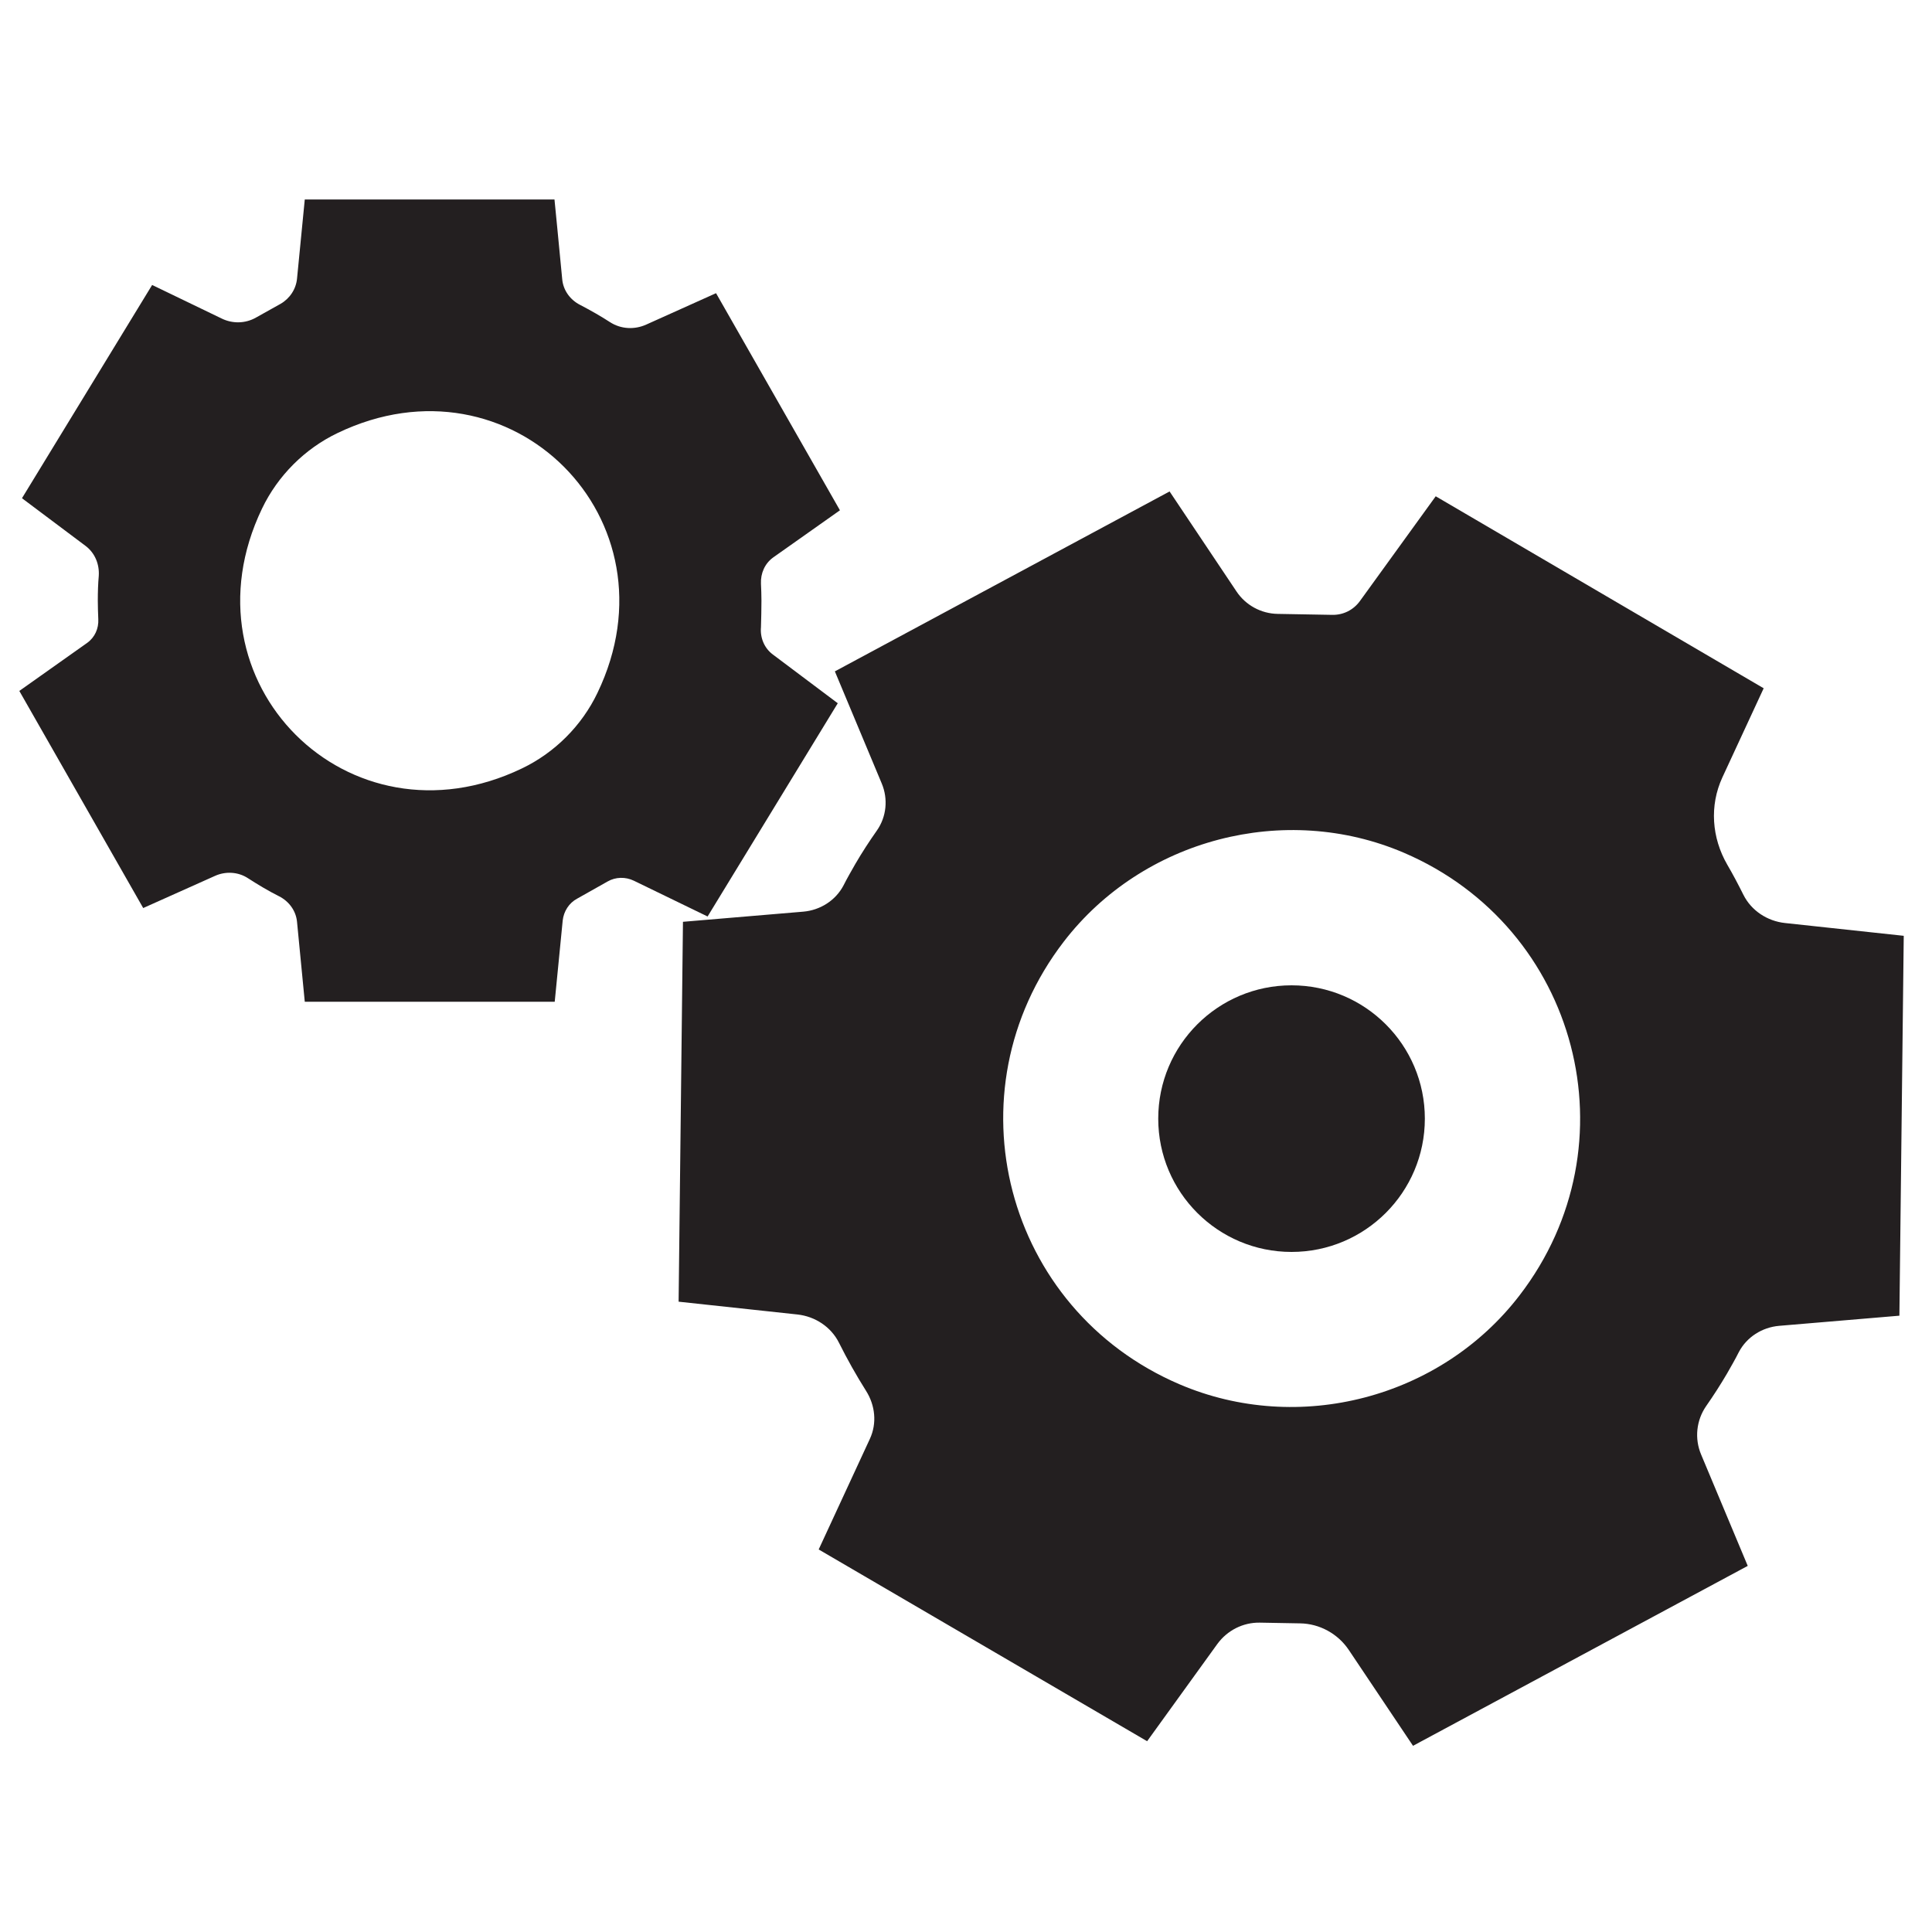
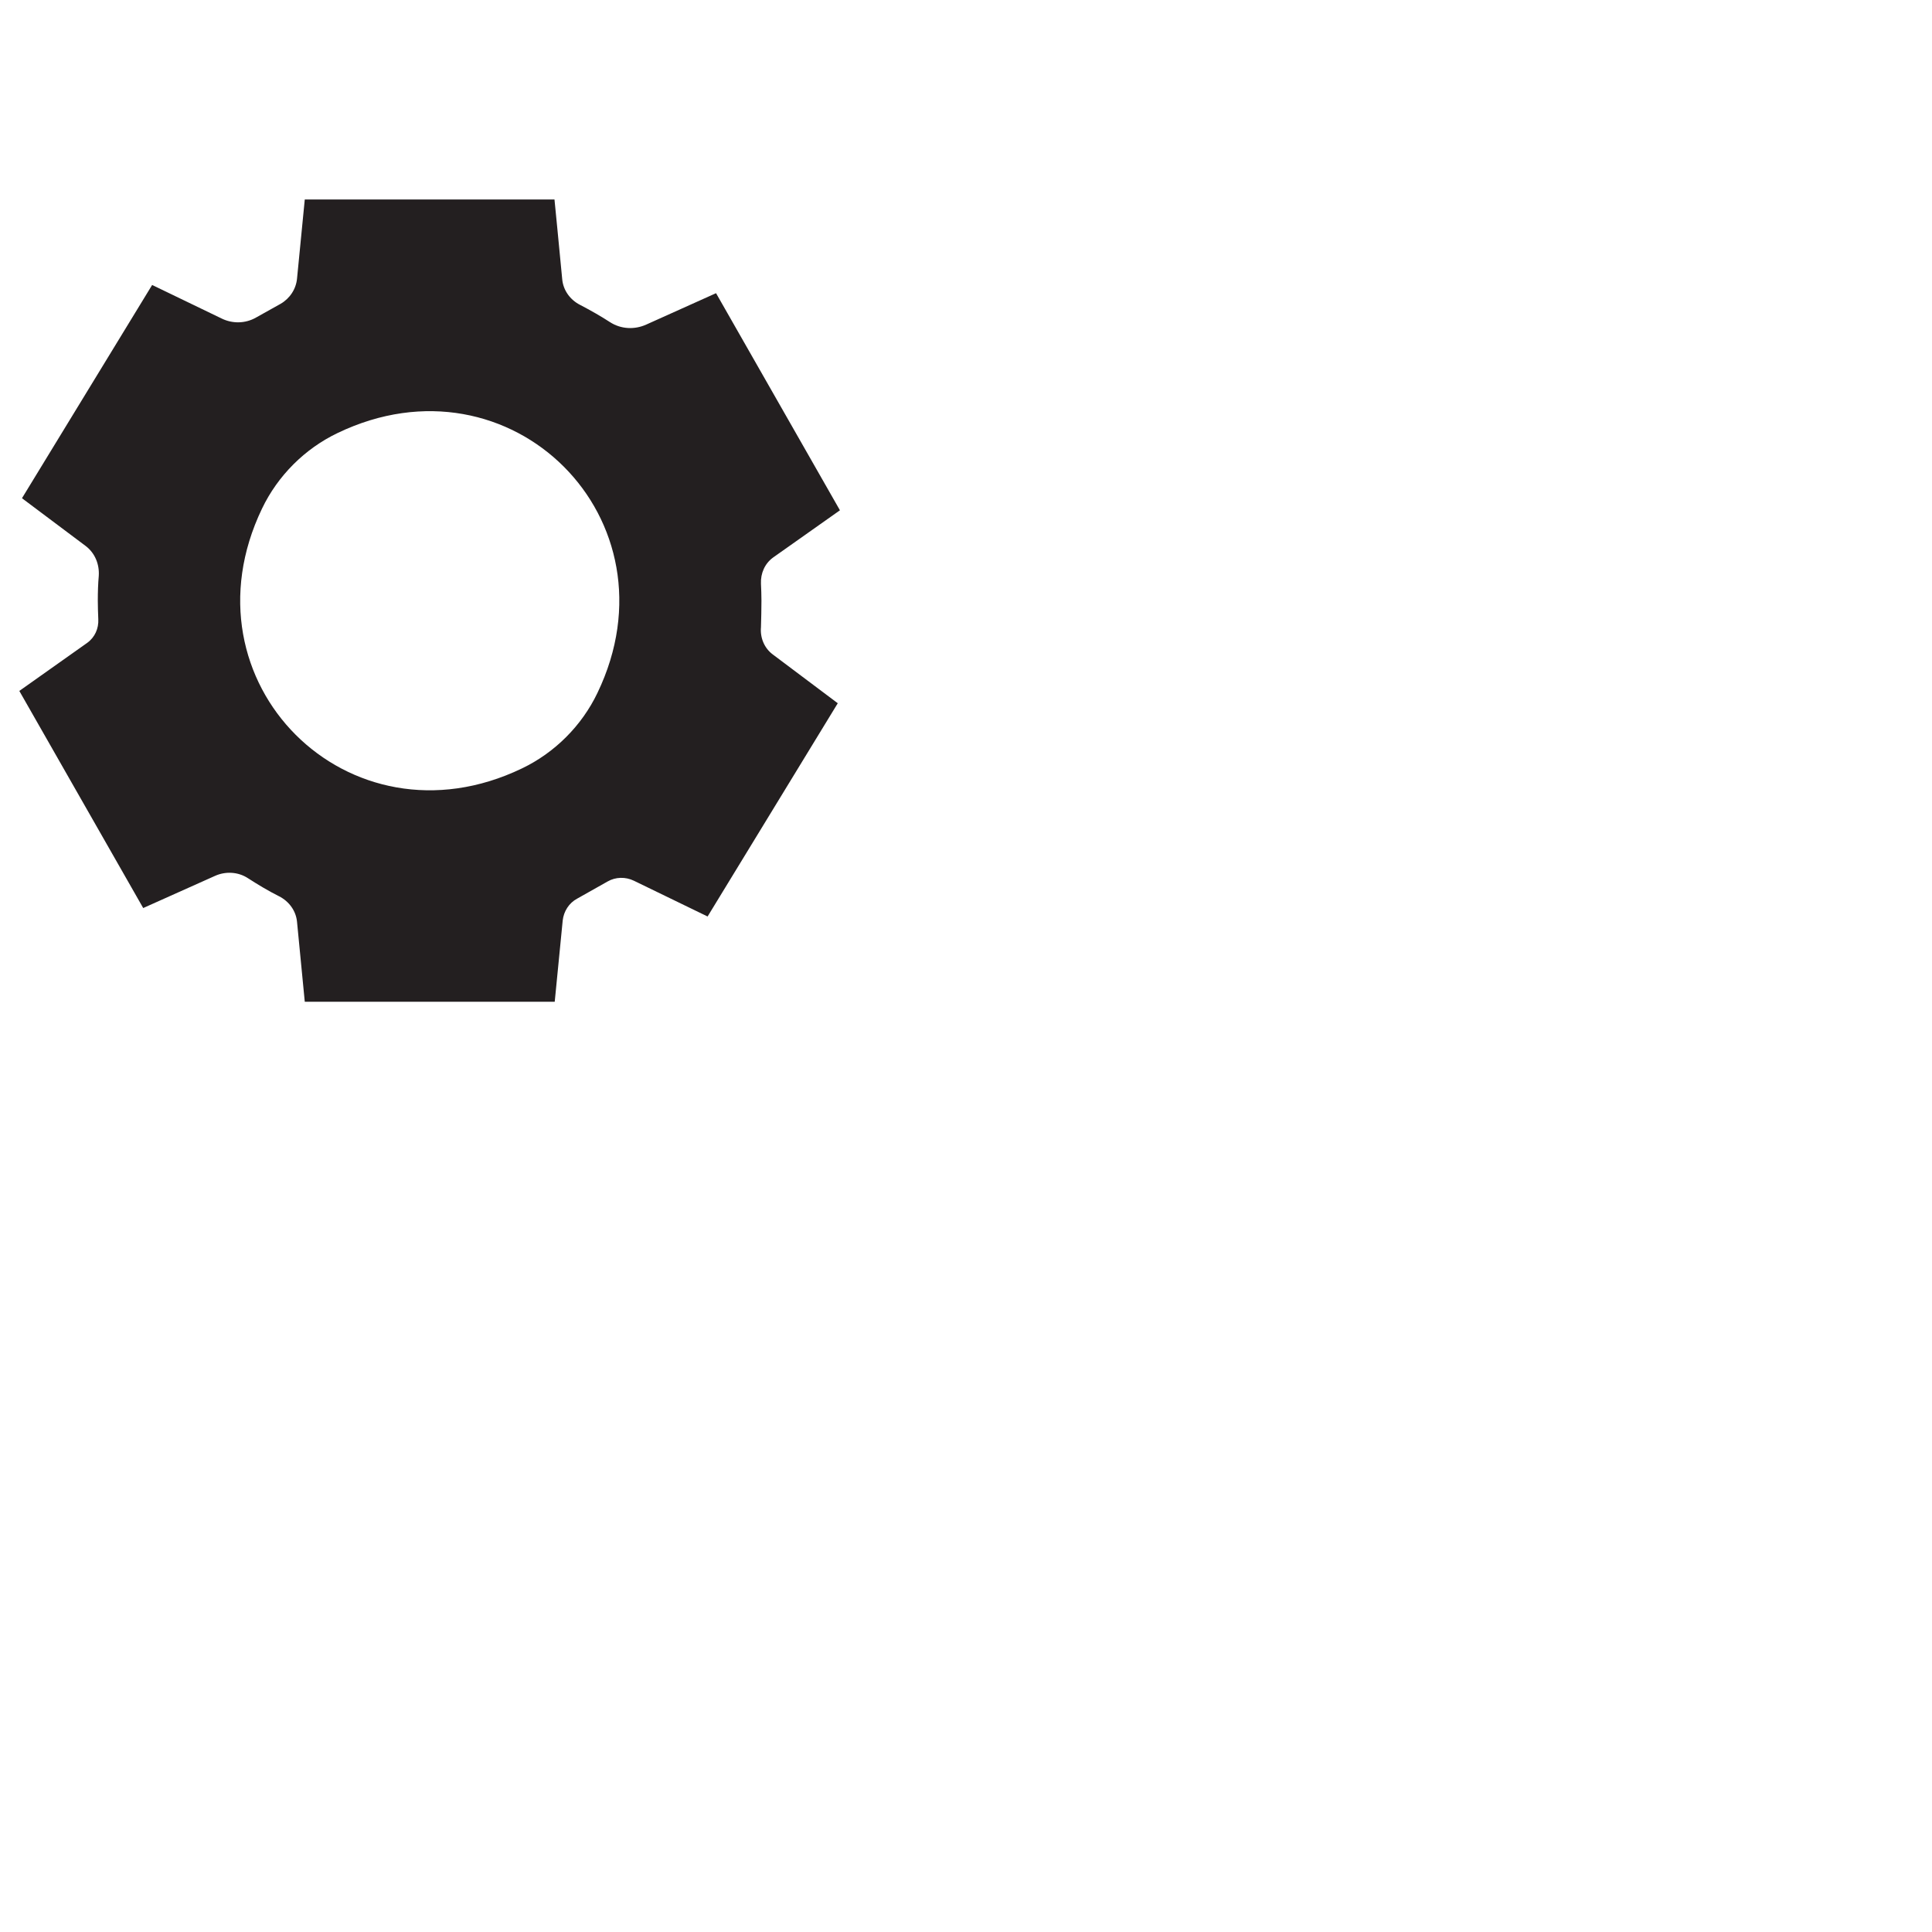
<svg xmlns="http://www.w3.org/2000/svg" id="Слой_1" x="0px" y="0px" viewBox="0 0 80 80" style="enable-background:new 0 0 80 80;" xml:space="preserve">
  <style type="text/css"> .st0{fill:#FFFFFF;} .st1{fill:#231F20;} </style>
  <g>
-     <rect class="st0" width="80" height="80" />
    <path class="st1" d="M31.53,24.87c0-0.24-0.01-0.47-0.02-0.7c-0.02-0.43,0.16-0.84,0.51-1.09l2.76-1.95l-5.13-8.99l-2.89,1.3 c-0.49,0.22-1.05,0.19-1.5-0.1c-0.4-0.26-0.81-0.49-1.23-0.71c-0.42-0.21-0.71-0.61-0.75-1.07c-0.11-1.17-0.32-3.3-0.32-3.3H12.62 l-0.32,3.27c-0.04,0.44-0.3,0.83-0.68,1.05l-1.02,0.57c-0.44,0.25-0.97,0.26-1.42,0.04l-2.88-1.39l-5.39,8.83l2.64,1.98 c0.38,0.29,0.57,0.75,0.54,1.23c-0.03,0.34-0.04,0.68-0.04,1.03c0,0.26,0.01,0.52,0.02,0.77c0.02,0.38-0.14,0.75-0.46,0.98 L0.8,28.61l5.13,8.99l2.97-1.33c0.44-0.2,0.96-0.17,1.36,0.09c0.42,0.27,0.85,0.53,1.29,0.75c0.42,0.21,0.71,0.61,0.75,1.07 l0.32,3.3h10.35l0.33-3.36c0.04-0.38,0.26-0.73,0.6-0.91l1.26-0.71c0.33-0.19,0.74-0.2,1.09-0.03l3.05,1.48l5.39-8.83l-2.69-2.02 c-0.35-0.26-0.53-0.69-0.49-1.13C31.52,25.6,31.53,25.24,31.53,24.87z M21.61,31.82c-7.18,3.45-14.21-3.58-10.76-10.76 c0.65-1.36,1.77-2.48,3.13-3.13c7.18-3.45,14.21,3.58,10.76,10.76C24.09,30.05,22.97,31.17,21.61,31.82z" />
-     <circle class="st1" cx="53.48" cy="46.32" r="5.52" />
-     <path class="st1" d="M71.51,56.88c0.17-0.3,0.34-0.59,0.49-0.89c0.33-0.63,0.97-1.03,1.67-1.09l4.98-0.42l0.18-15.73l-4.92-0.53 c-0.73-0.08-1.39-0.51-1.72-1.17c-0.21-0.42-0.43-0.84-0.67-1.25c-0.64-1.11-0.74-2.44-0.2-3.61l1.71-3.69l-13.58-7.95l-3.14,4.34 c-0.27,0.37-0.69,0.58-1.15,0.57l-2.25-0.04c-0.69-0.01-1.33-0.36-1.71-0.93l-2.77-4.14l-13.86,7.45l1.94,4.64 c0.27,0.64,0.2,1.38-0.2,1.95c-0.31,0.44-0.61,0.9-0.89,1.38c-0.17,0.3-0.34,0.59-0.49,0.89c-0.33,0.63-0.97,1.03-1.67,1.09 l-4.98,0.42l-0.18,15.73l4.92,0.53c0.73,0.08,1.39,0.51,1.72,1.17c0.34,0.68,0.71,1.34,1.12,1.99c0.38,0.6,0.46,1.34,0.16,1.99 l-2.12,4.58L47.5,72.1l2.91-4.03c0.41-0.56,1.06-0.89,1.75-0.88l1.67,0.03c0.81,0.01,1.57,0.43,2.02,1.1l2.66,3.97l13.86-7.45 l-1.93-4.61c-0.28-0.66-0.2-1.42,0.21-2.01C70.95,57.79,71.24,57.34,71.51,56.88z M48.84,57.32c-7.24-3.1-9.59-12.09-4.79-18.33 c3.27-4.25,9.15-5.79,14.08-3.68c7.24,3.1,9.59,12.09,4.79,18.33C59.65,57.9,53.77,59.43,48.84,57.32z" />
  </g>
</svg>